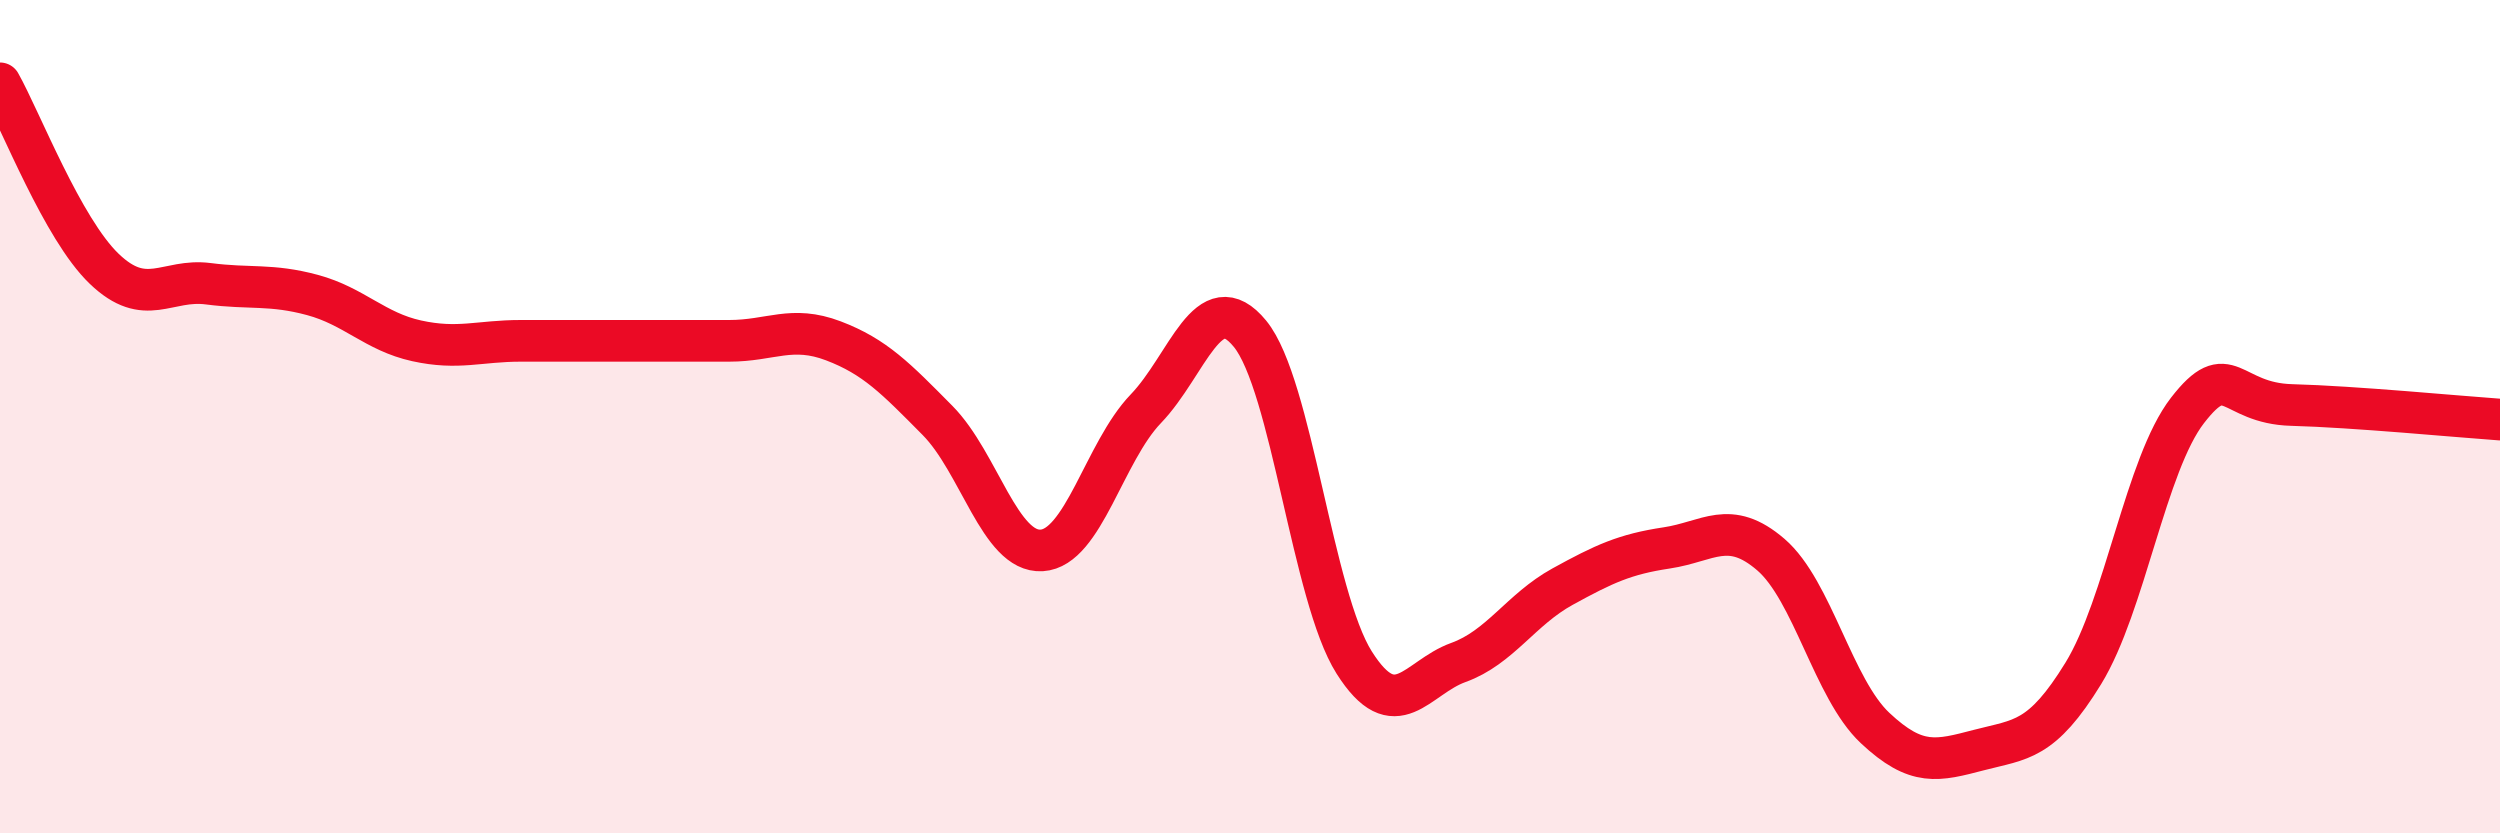
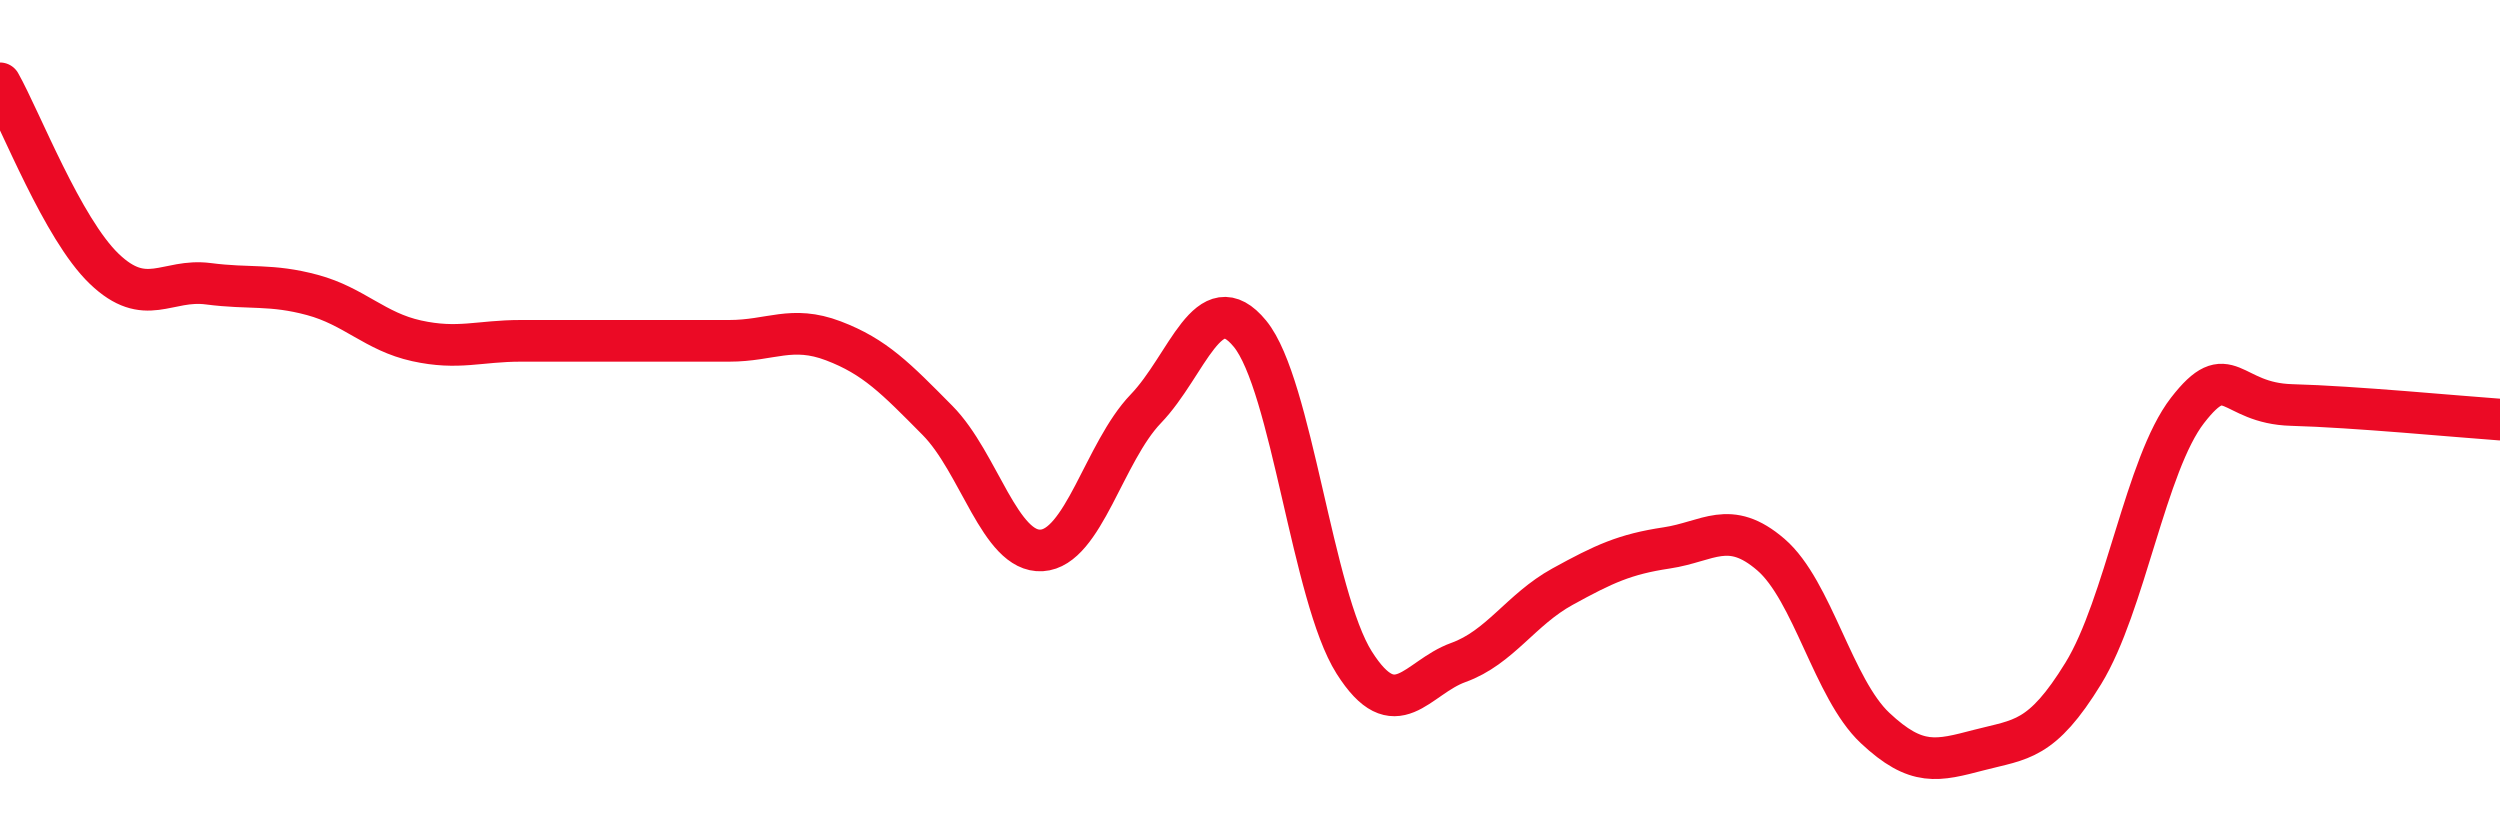
<svg xmlns="http://www.w3.org/2000/svg" width="60" height="20" viewBox="0 0 60 20">
-   <path d="M 0,2 C 0.5,2.89 1.5,5.49 2.5,6.45 C 3.5,7.41 4,6.68 5,6.81 C 6,6.94 6.5,6.81 7.5,7.08 C 8.5,7.35 9,7.96 10,8.18 C 11,8.4 11.5,8.18 12.5,8.18 C 13.5,8.18 14,8.18 15,8.18 C 16,8.18 16.5,8.18 17.5,8.18 C 18.5,8.18 19,7.8 20,8.18 C 21,8.56 21.5,9.08 22.5,10.09 C 23.5,11.1 24,13.27 25,13.21 C 26,13.15 26.5,10.85 27.5,9.81 C 28.5,8.77 29,6.79 30,8.01 C 31,9.23 31.5,14.32 32.5,15.9 C 33.5,17.48 34,16.26 35,15.9 C 36,15.54 36.5,14.63 37.5,14.08 C 38.5,13.53 39,13.3 40,13.15 C 41,13 41.5,12.45 42.5,13.31 C 43.5,14.17 44,16.53 45,17.47 C 46,18.41 46.5,18.26 47.5,18 C 48.5,17.74 49,17.79 50,16.16 C 51,14.53 51.5,11.14 52.5,9.85 C 53.5,8.56 53.5,9.68 55,9.72 C 56.5,9.76 59,10 60,10.07L60 20L0 20Z" fill="#EB0A25" opacity="0.1" stroke-linecap="round" stroke-linejoin="round" />
  <path d="M 0,2 C 0.5,2.89 1.5,5.49 2.5,6.45 C 3.5,7.41 4,6.68 5,6.81 C 6,6.94 6.5,6.81 7.5,7.08 C 8.5,7.35 9,7.96 10,8.18 C 11,8.4 11.5,8.18 12.5,8.18 C 13.5,8.18 14,8.18 15,8.18 C 16,8.18 16.5,8.18 17.5,8.18 C 18.5,8.18 19,7.8 20,8.18 C 21,8.56 21.5,9.08 22.5,10.09 C 23.5,11.1 24,13.27 25,13.21 C 26,13.15 26.5,10.85 27.5,9.81 C 28.5,8.77 29,6.79 30,8.01 C 31,9.23 31.5,14.32 32.5,15.9 C 33.5,17.48 34,16.26 35,15.9 C 36,15.54 36.5,14.63 37.5,14.08 C 38.5,13.53 39,13.3 40,13.15 C 41,13 41.5,12.45 42.5,13.31 C 43.5,14.17 44,16.53 45,17.47 C 46,18.41 46.5,18.26 47.5,18 C 48.5,17.74 49,17.79 50,16.16 C 51,14.53 51.5,11.14 52.5,9.85 C 53.5,8.56 53.5,9.68 55,9.72 C 56.5,9.76 59,10 60,10.07" stroke="#EB0A25" stroke-width="1" fill="none" stroke-linecap="round" stroke-linejoin="round" />
</svg>